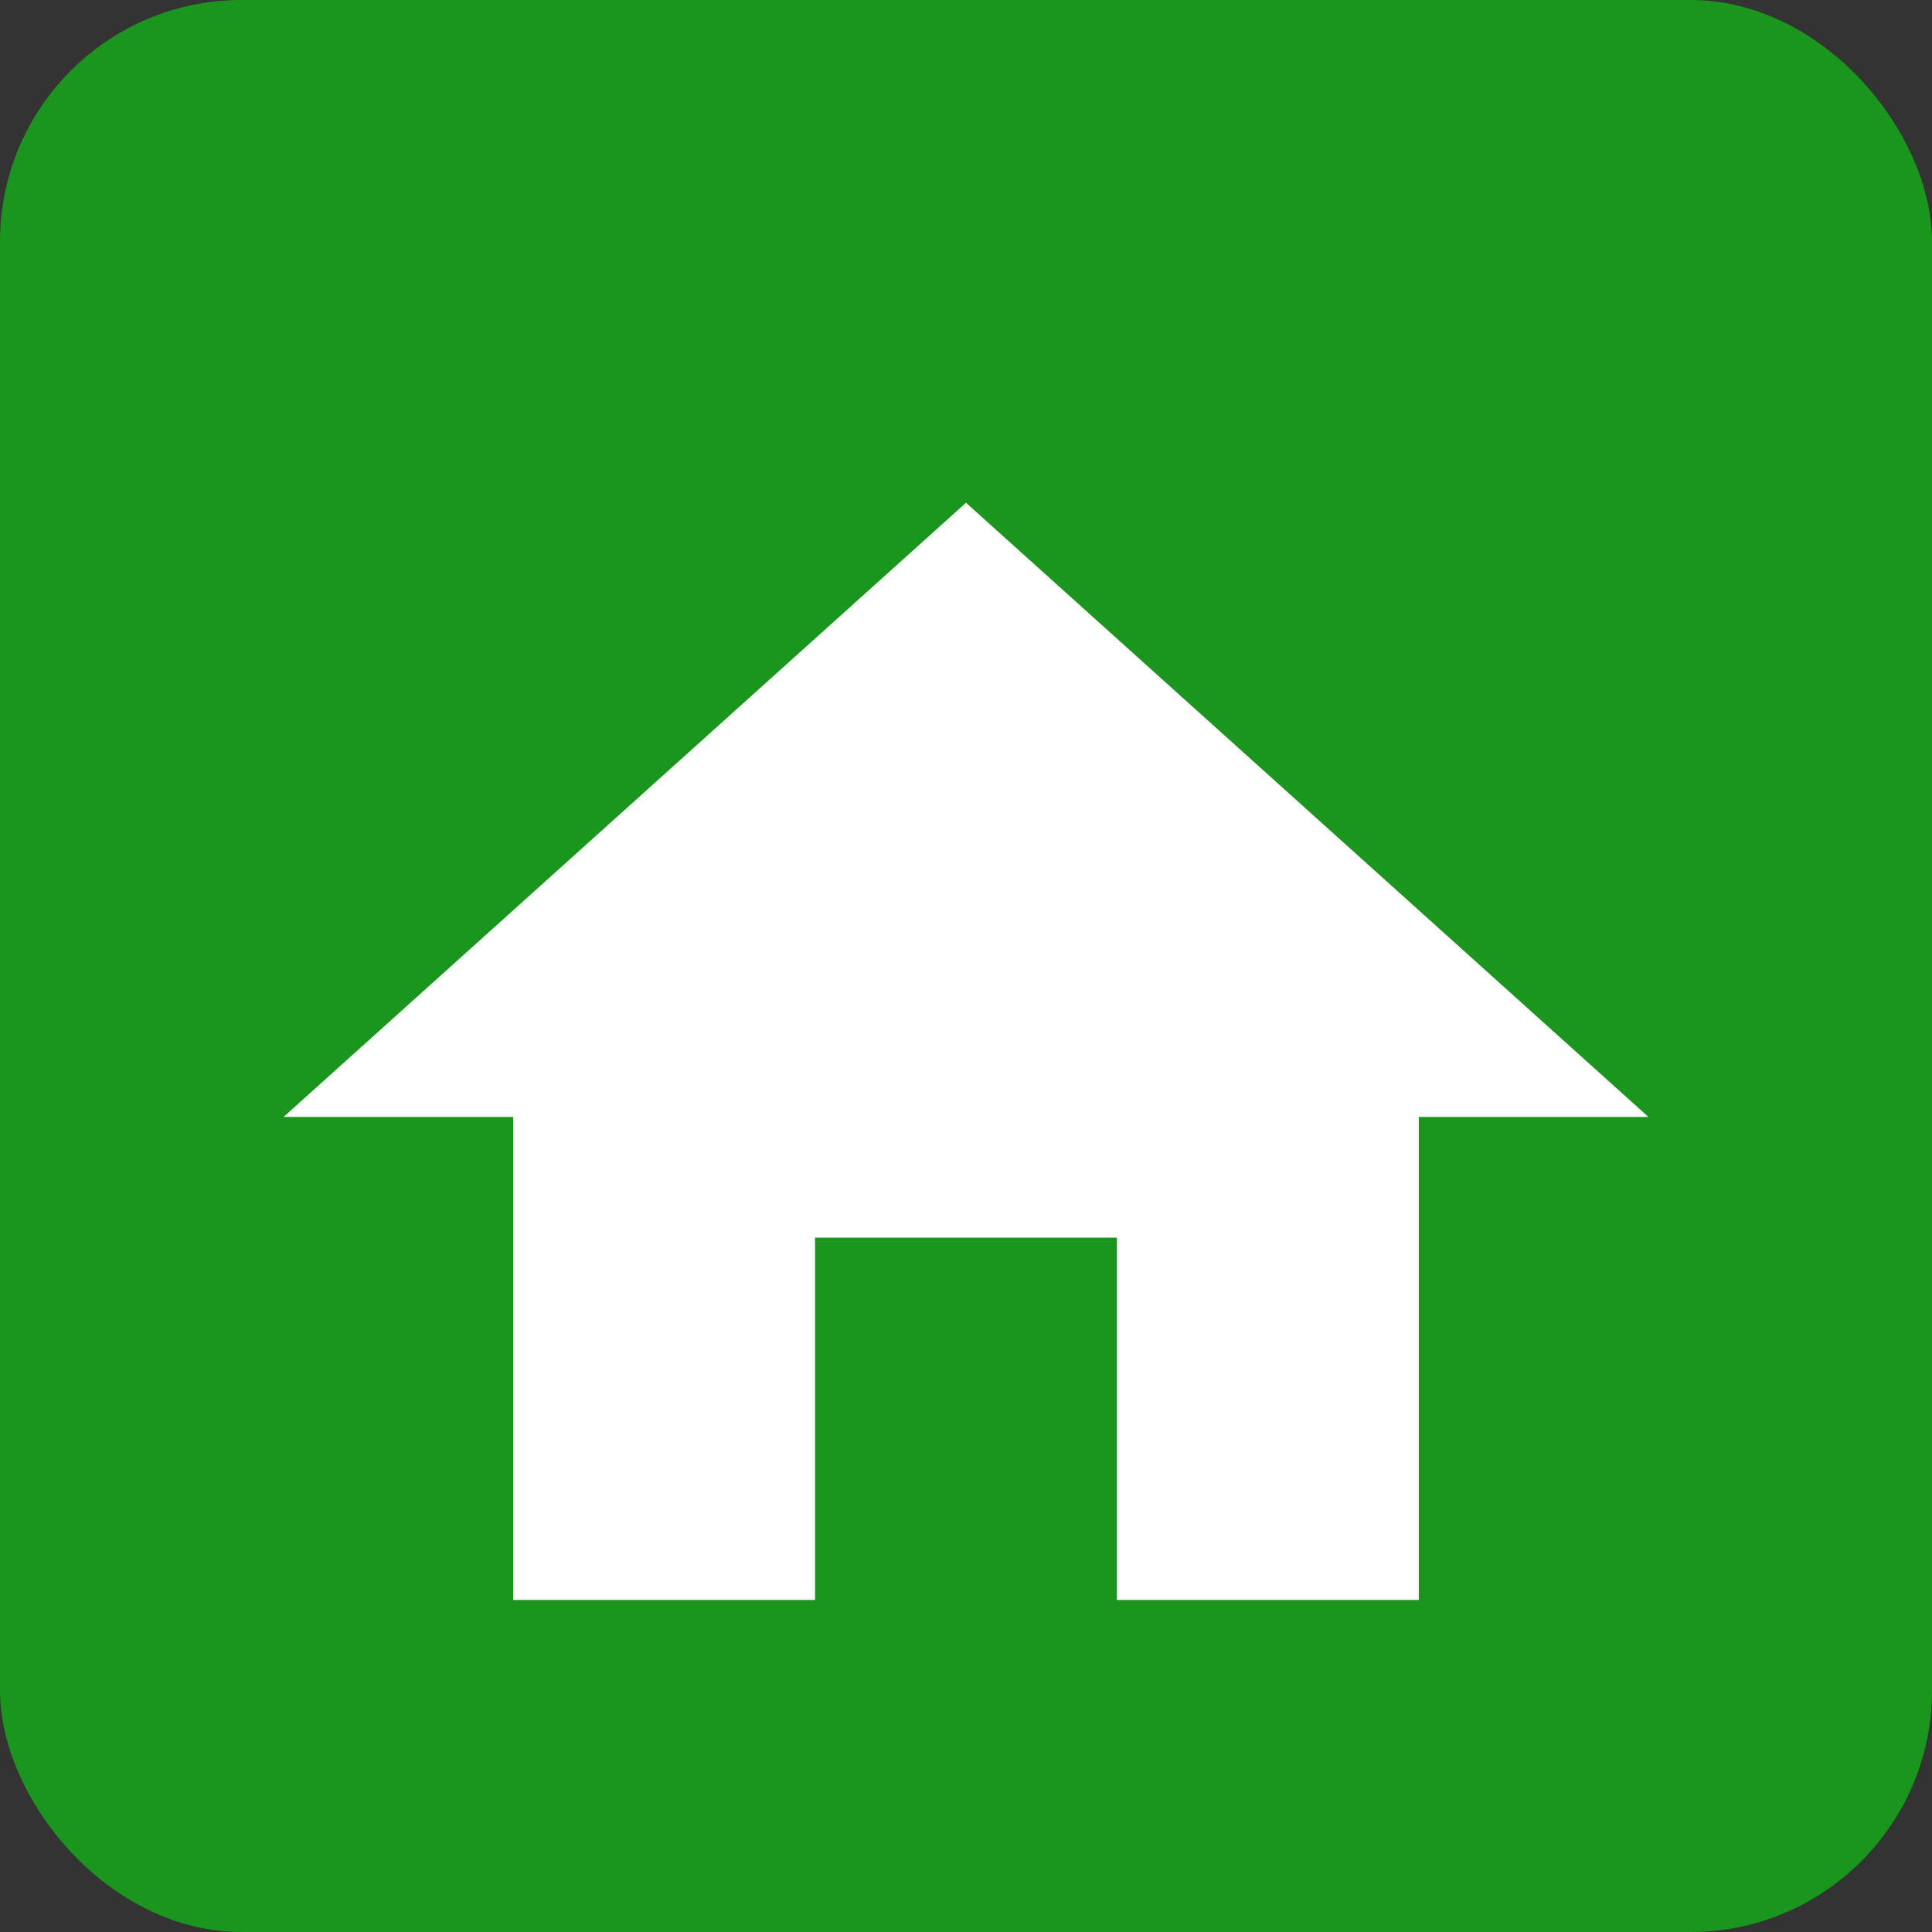
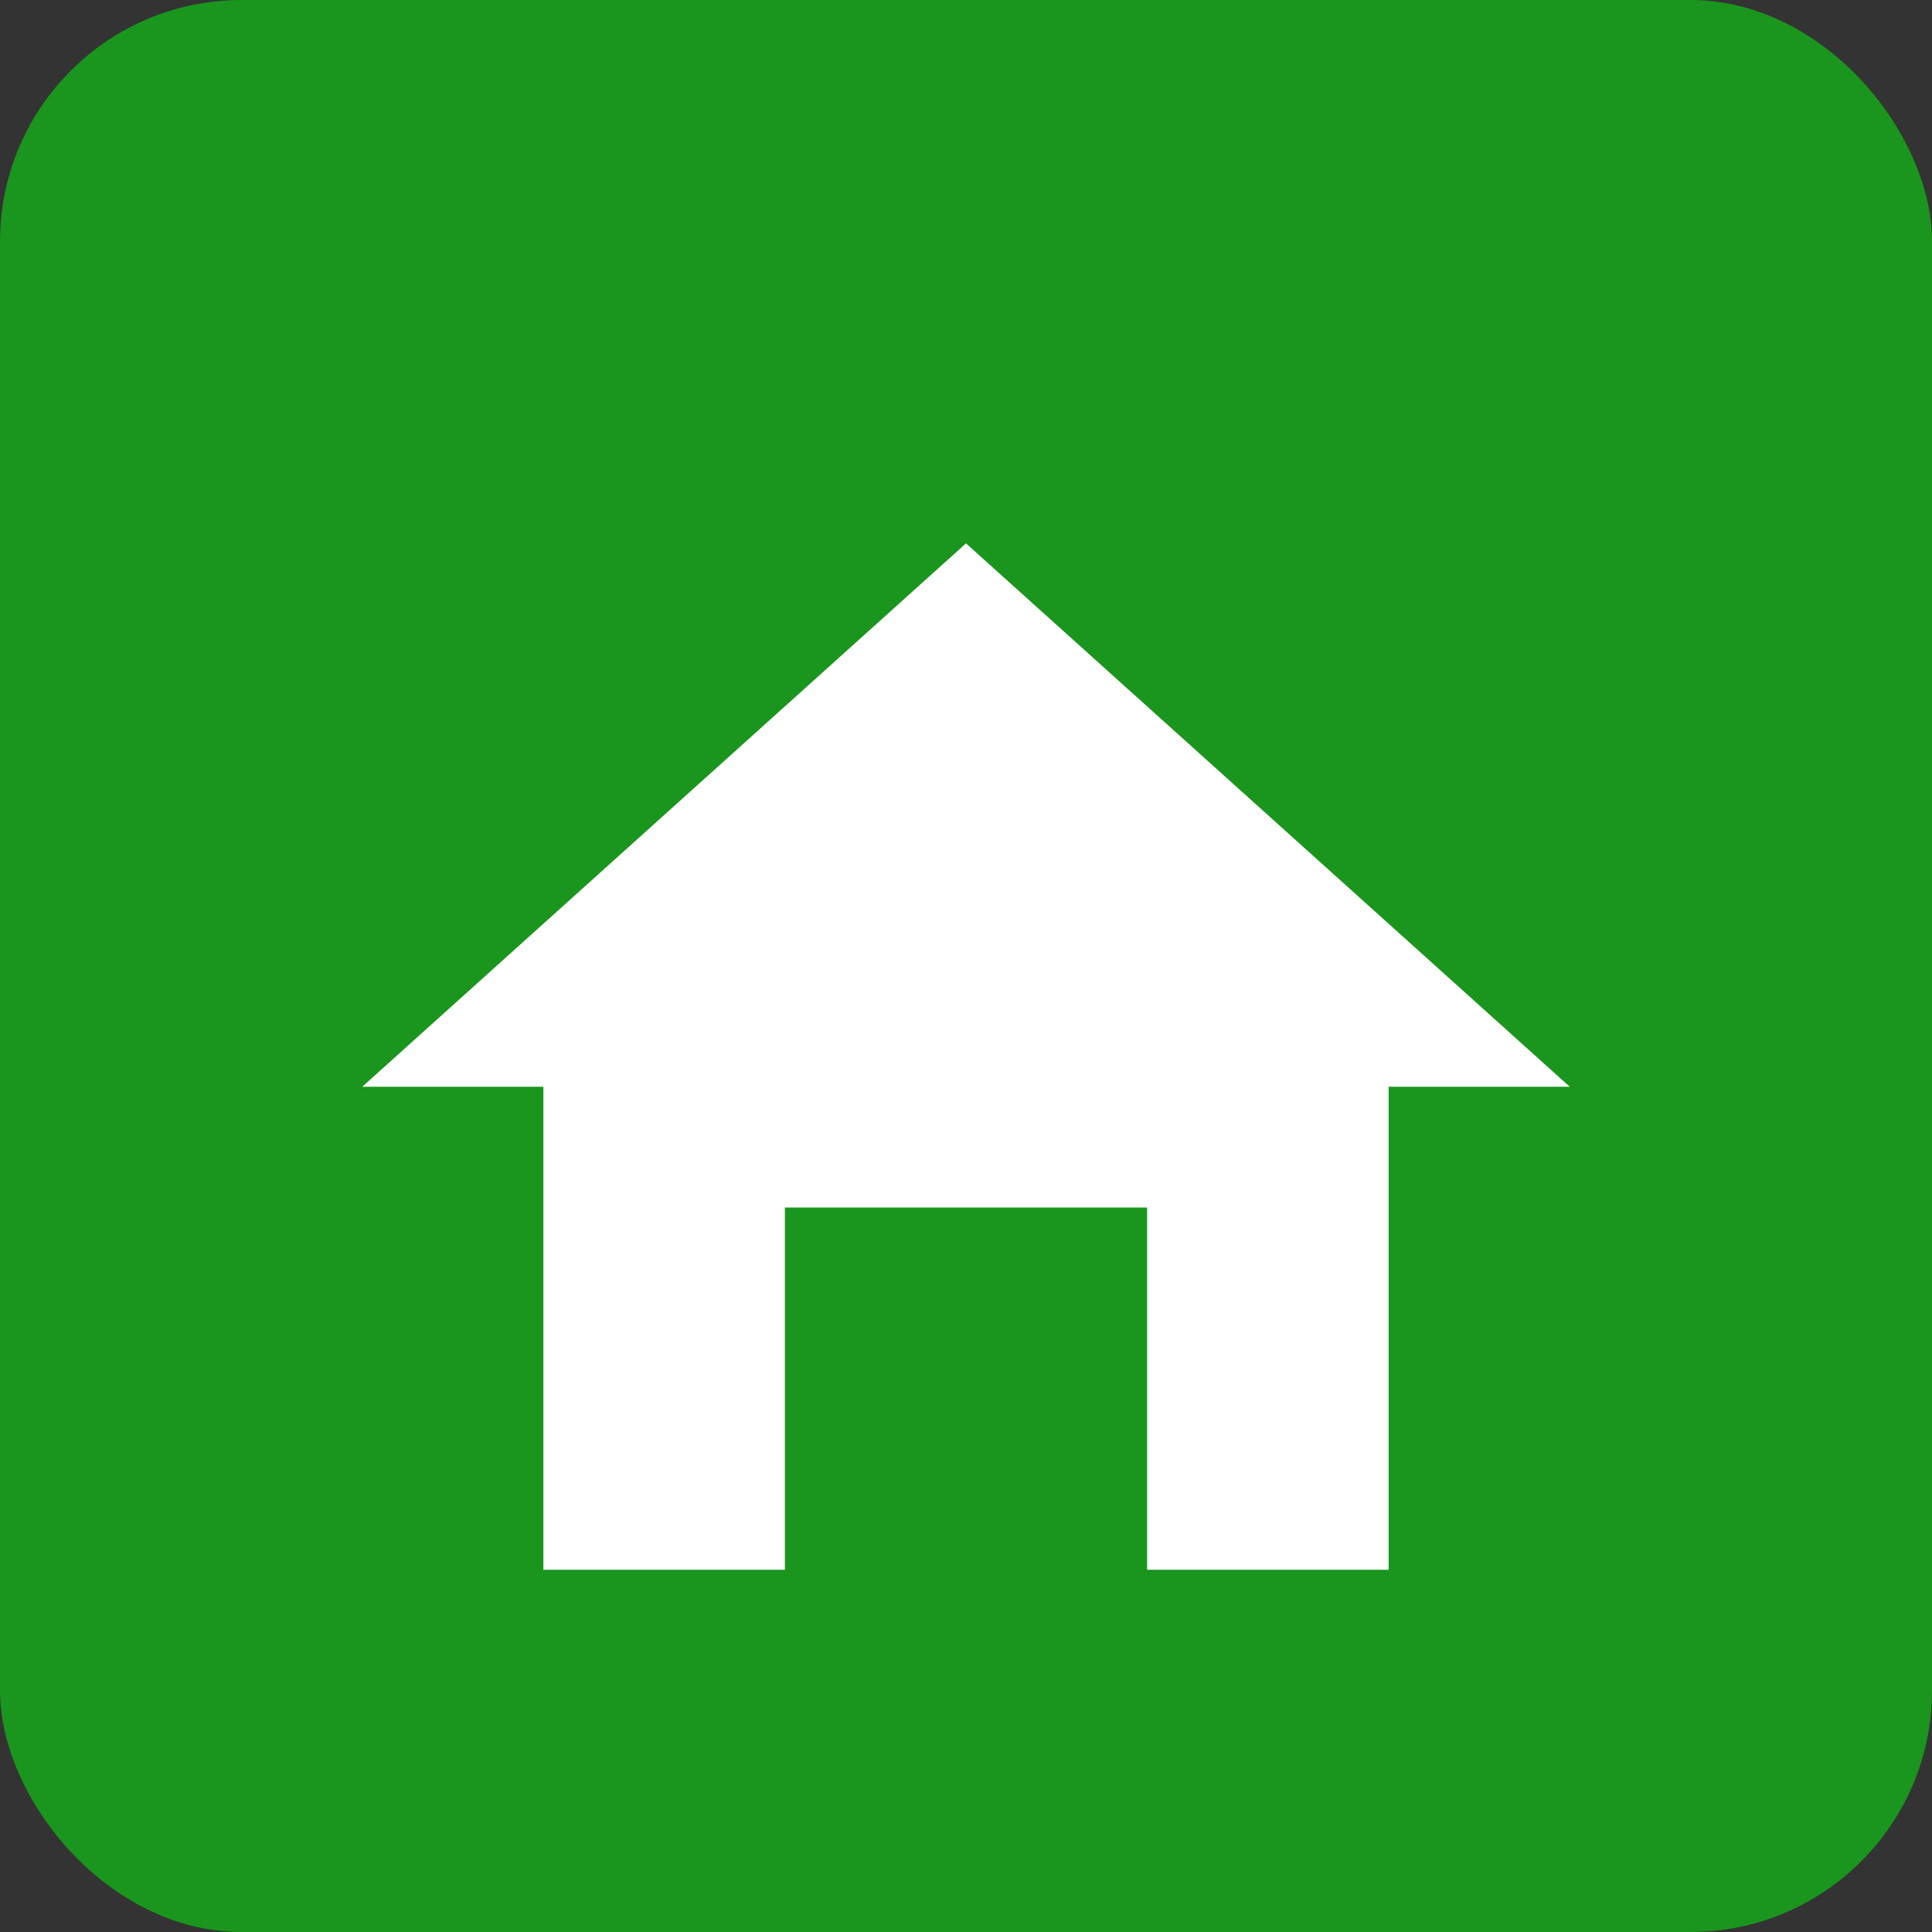
<svg xmlns="http://www.w3.org/2000/svg" width="64" height="64" viewBox="0 0 64 64">
  <rect x="0" y="0" width="64" height="64" fill="#333333" stroke="none" />
  <rect width="64" height="64" rx="8" fill="#1a951d" />
  <path d="M32 18L12 36h6v16h8V40h12v12h8V36h6L32 18z" fill="white" />
-   <path d="M32 18L12 36h6v16h8V40h12v12h8V36h6L32 18z" fill="none" stroke="white" stroke-width="2" />
</svg>